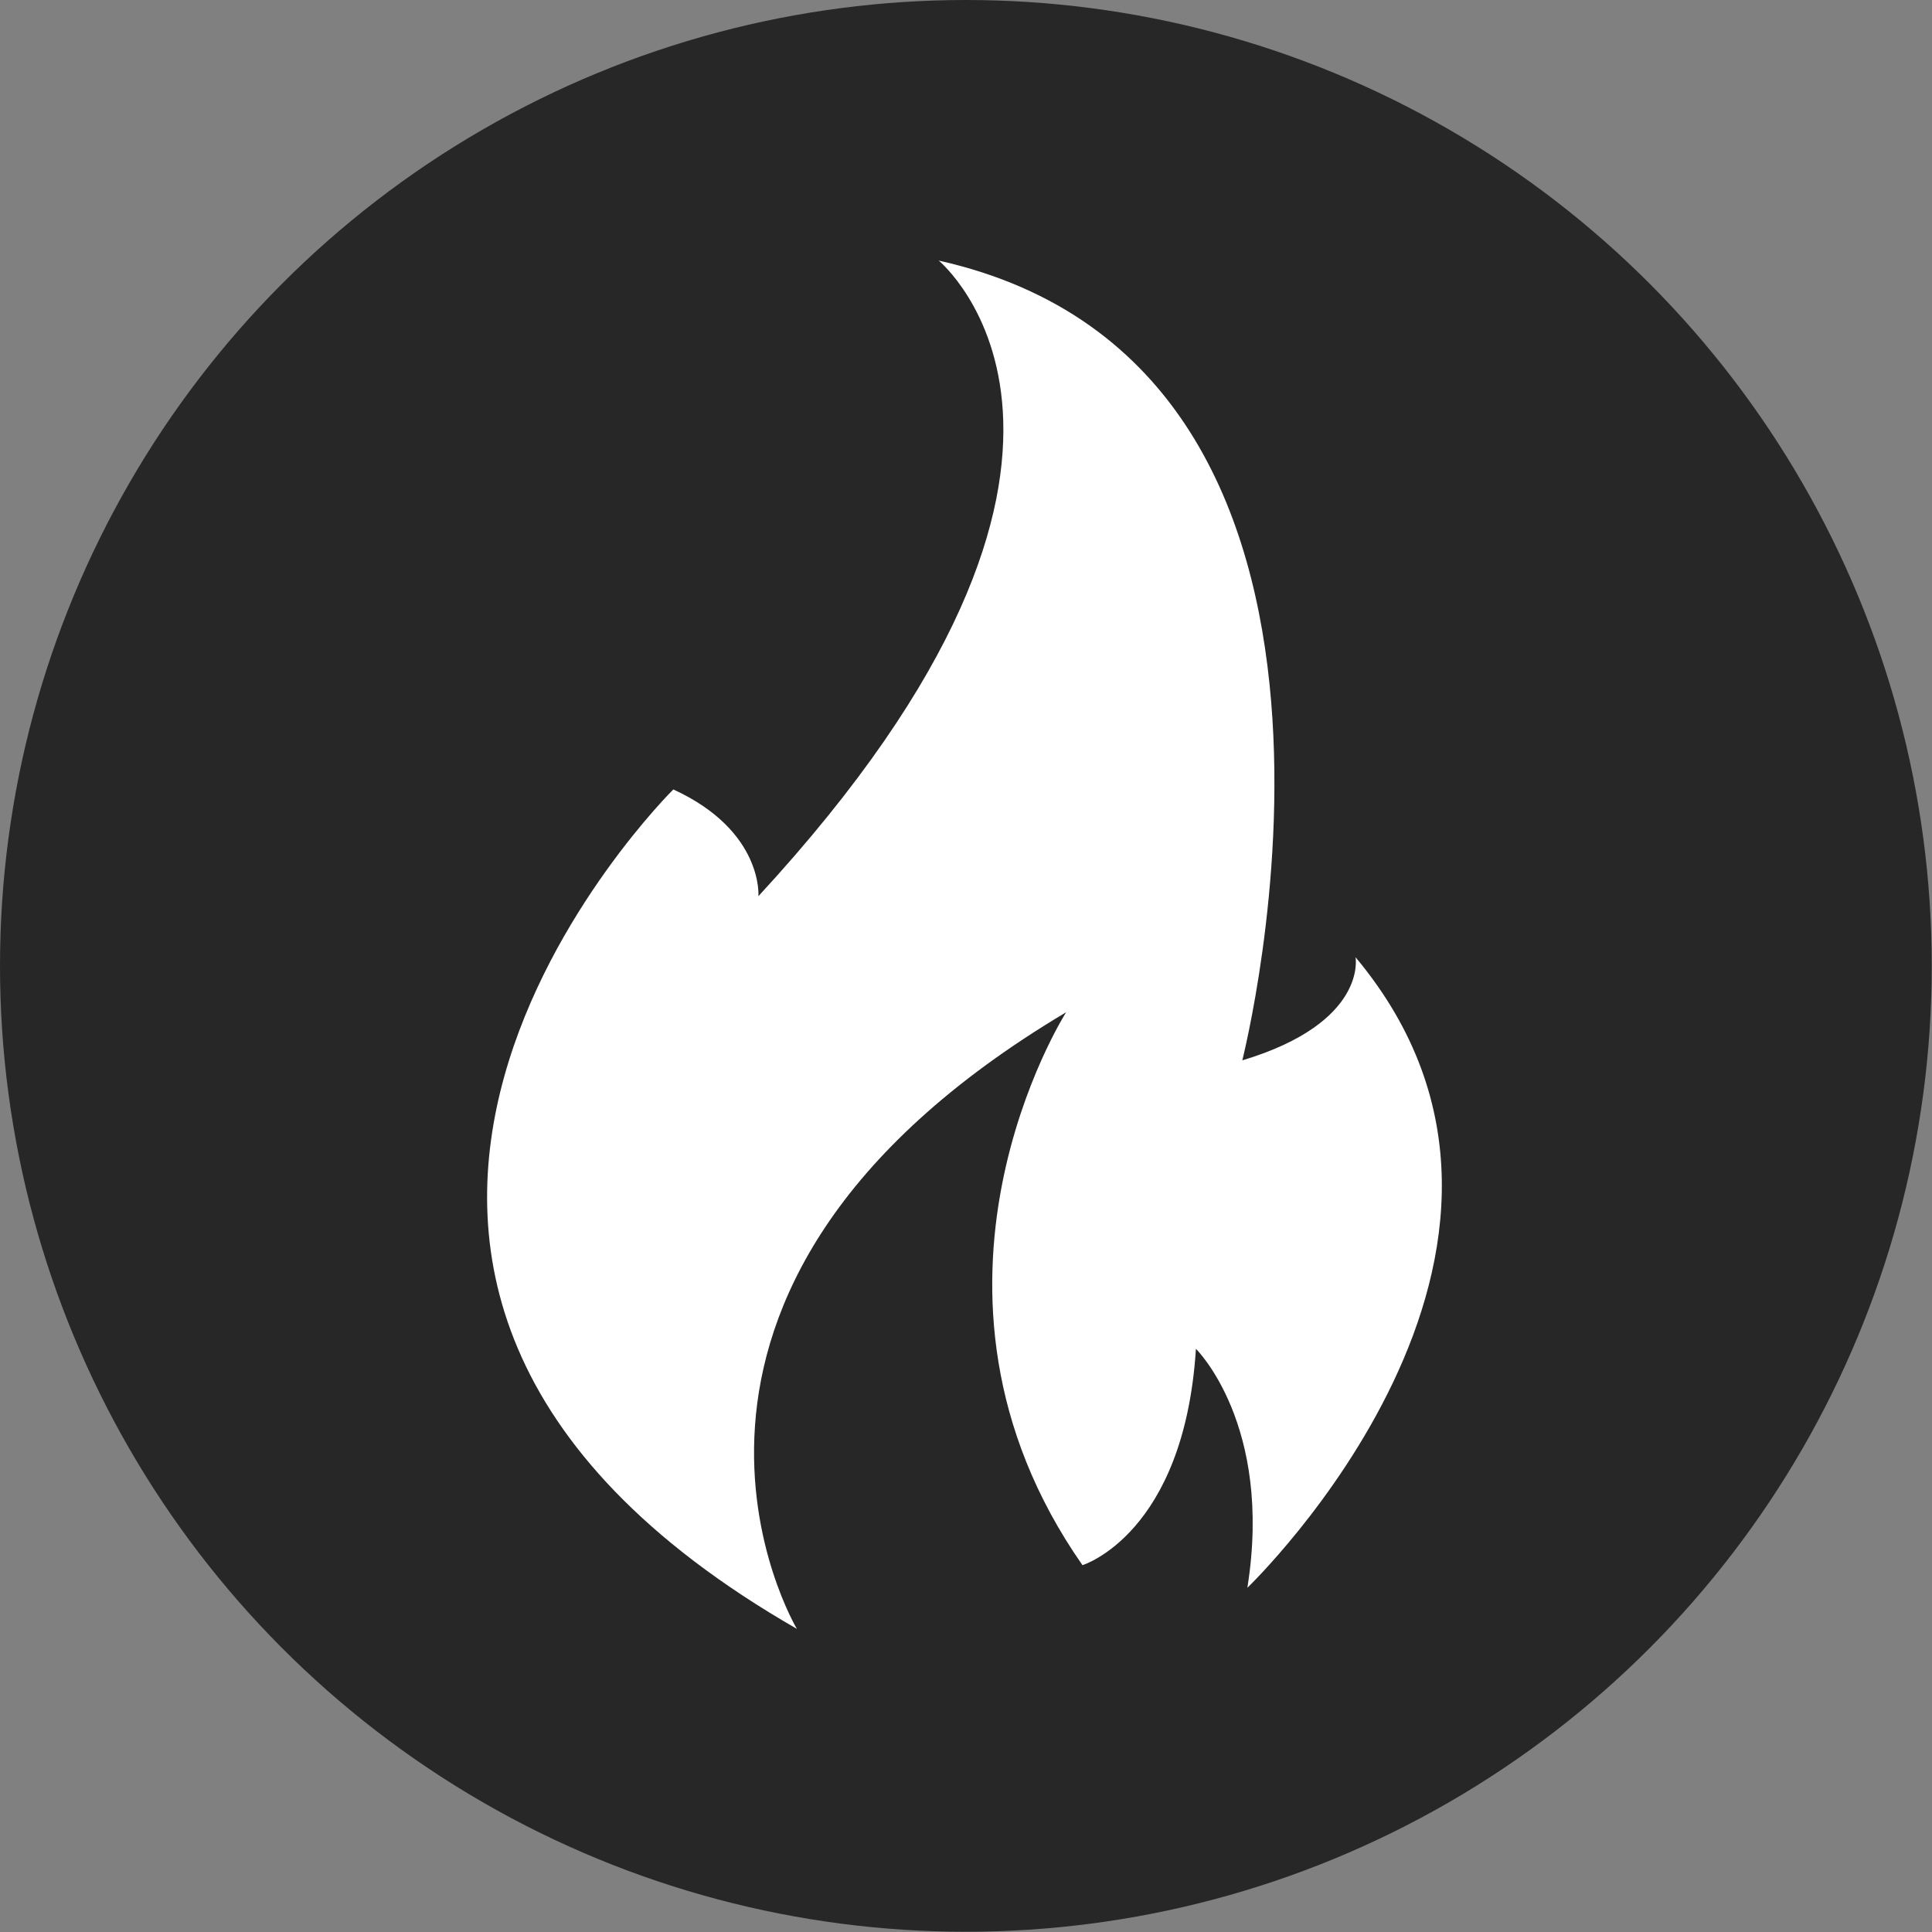
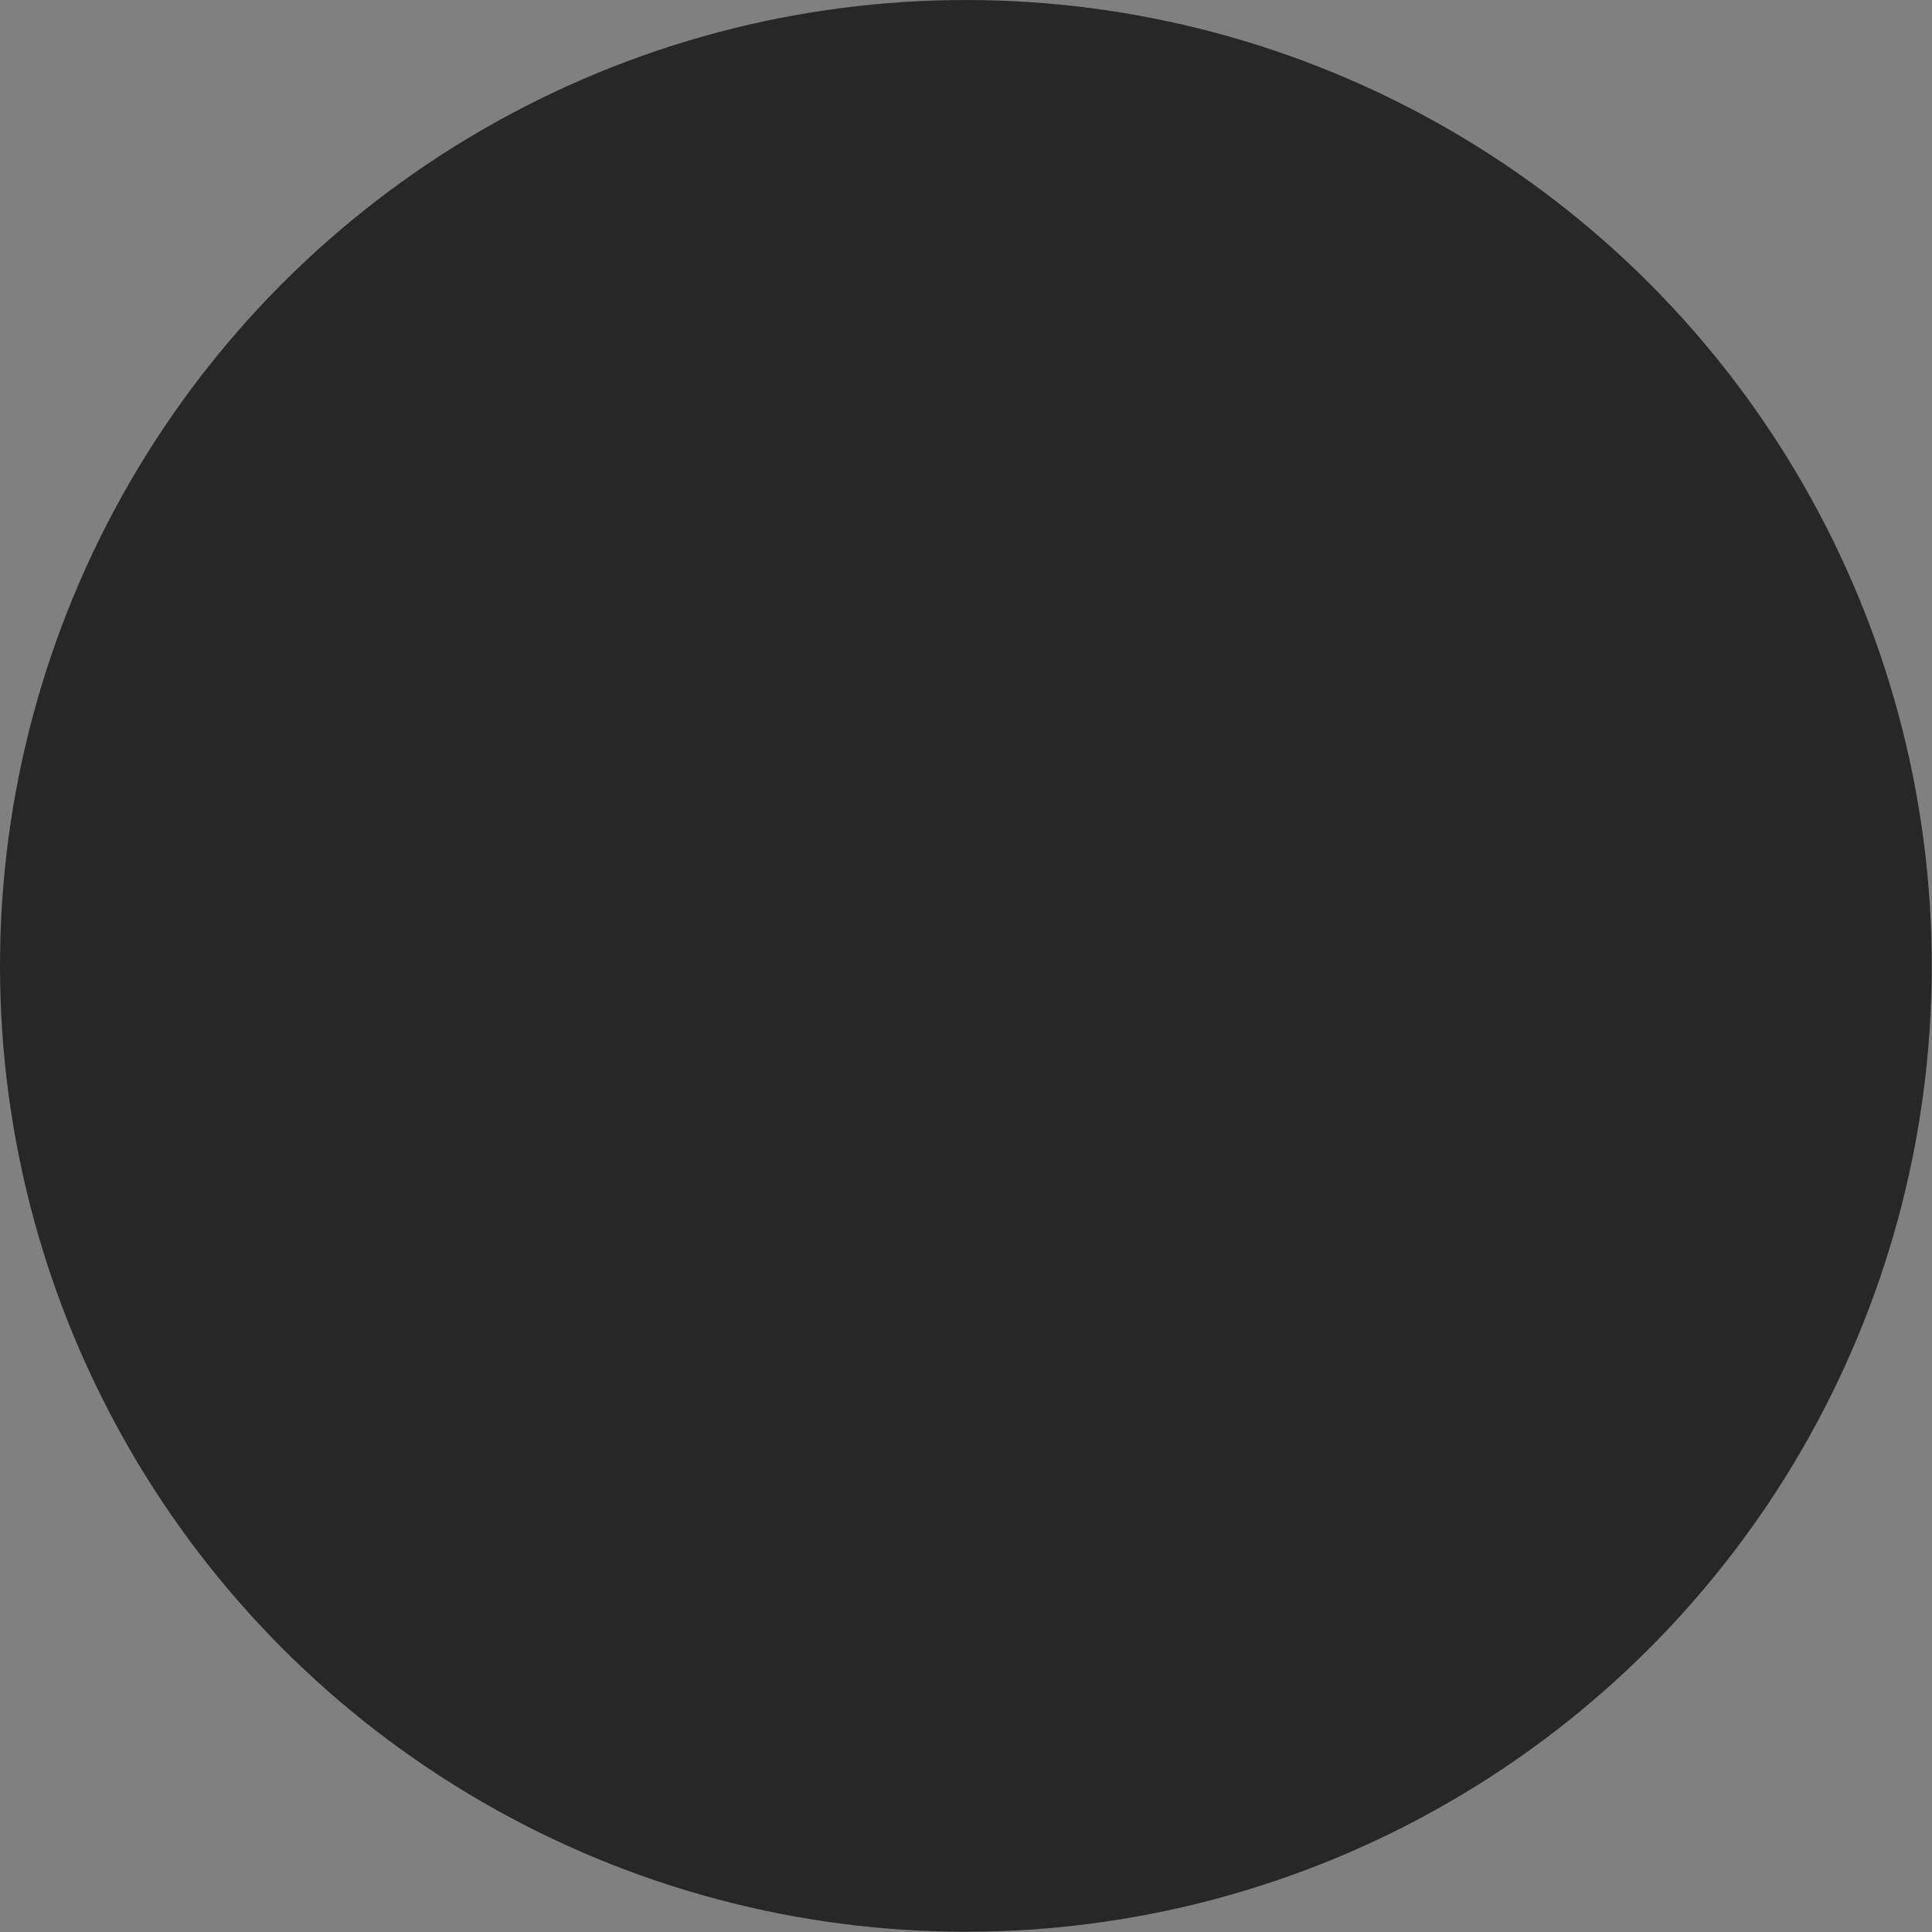
<svg xmlns="http://www.w3.org/2000/svg" viewBox="0 0 80.37 80.37">
  <rect x="0" y="0" width="80.37" height="80.37" fill="#808080" stroke="none" />
  <defs>
    <style>.cls-1{fill:#282727;}.cls-2{fill:#fff;}</style>
  </defs>
  <g id="Layer_2" data-name="Layer 2">
    <g id="Layer_1-2" data-name="Layer 1">
      <circle class="cls-1" cx="40.18" cy="40.18" r="40.18" />
-       <path class="cls-2" d="M39.05,10.84s9.61,7.9-7.5,26.44c0,0,.21-2.72-3.54-4.44,0,0-20.47,20.21,5.14,34.92,0,0-8.38-14,11.2-25.65,0,0-7.35,11.51.68,23,0,0,4.23-1.29,4.72-9,0,0,3.22,3.16,2.14,9.94,0,0,14.67-14.06,4.5-26.23,0,0,.51,2.72-4.71,4.29C51.67,44.09,59.09,15.32,39.05,10.84Z" />
    </g>
  </g>
</svg>